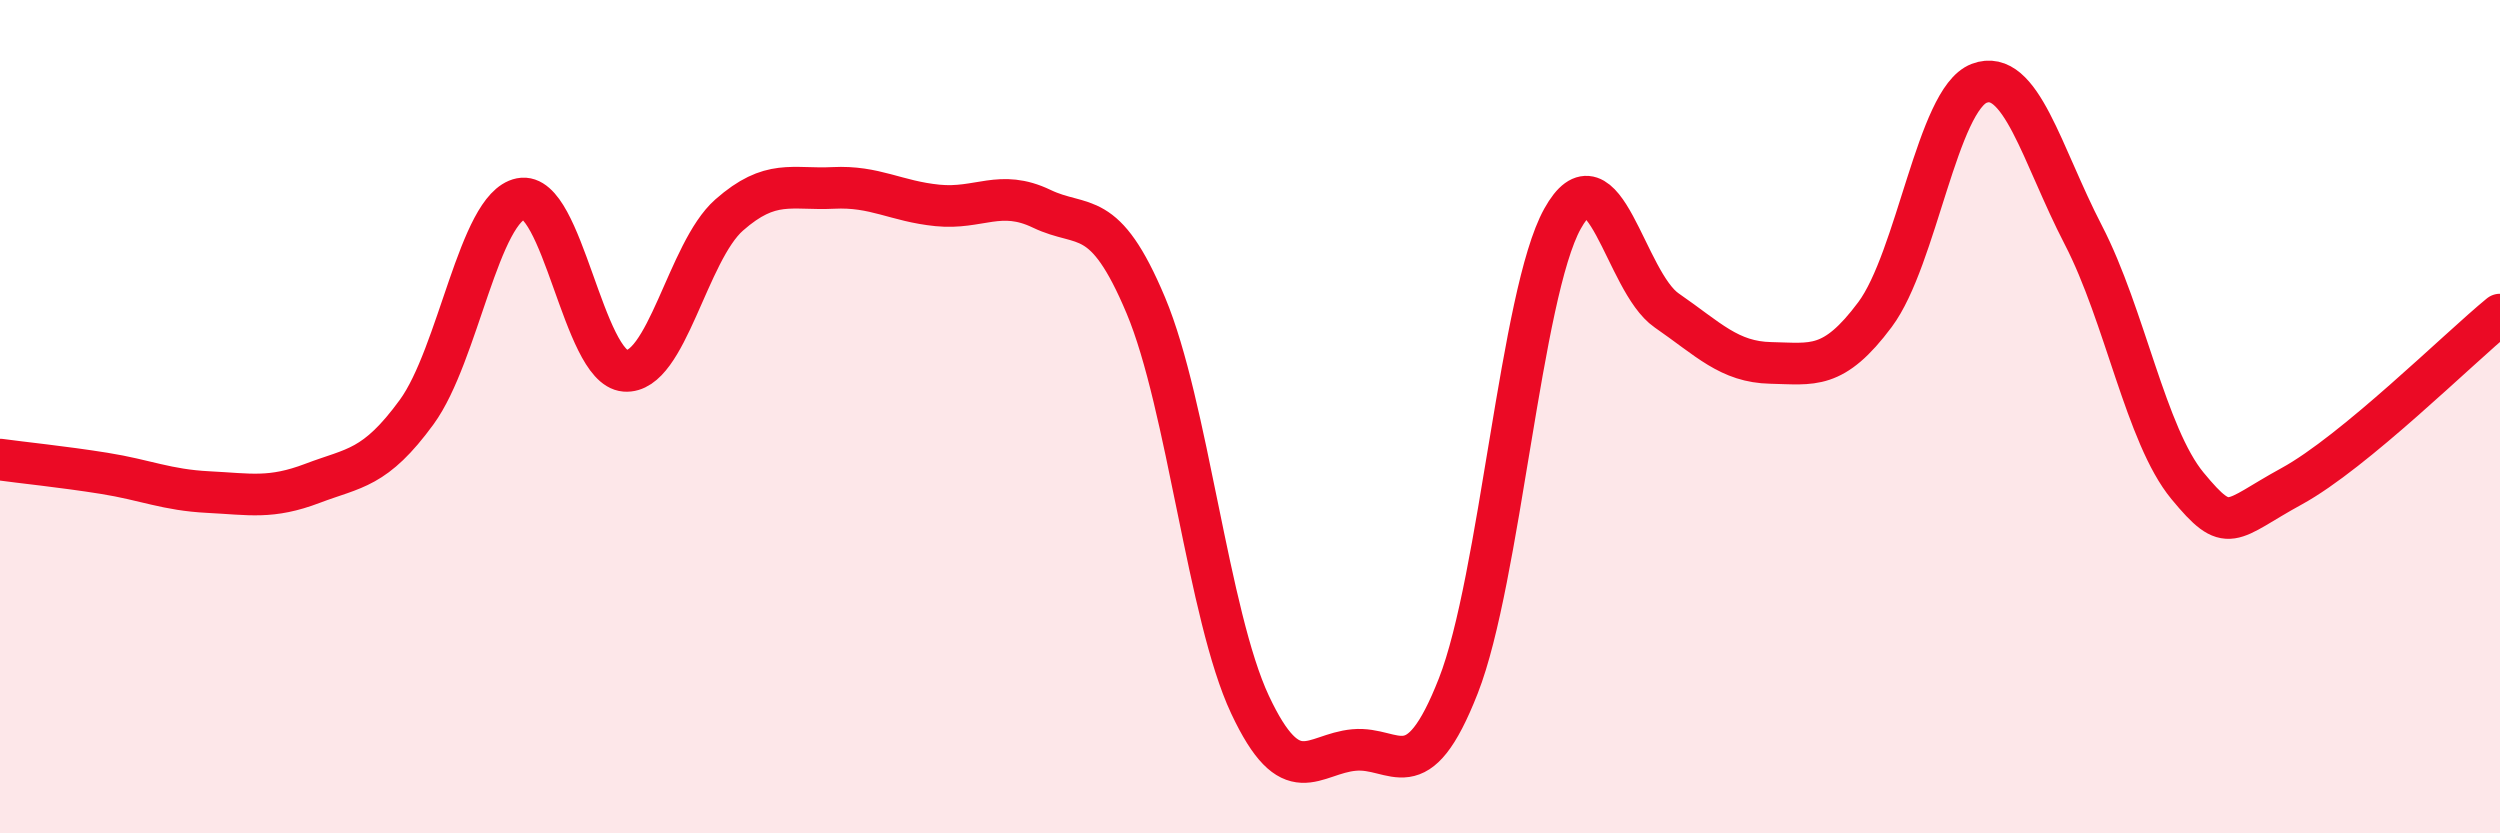
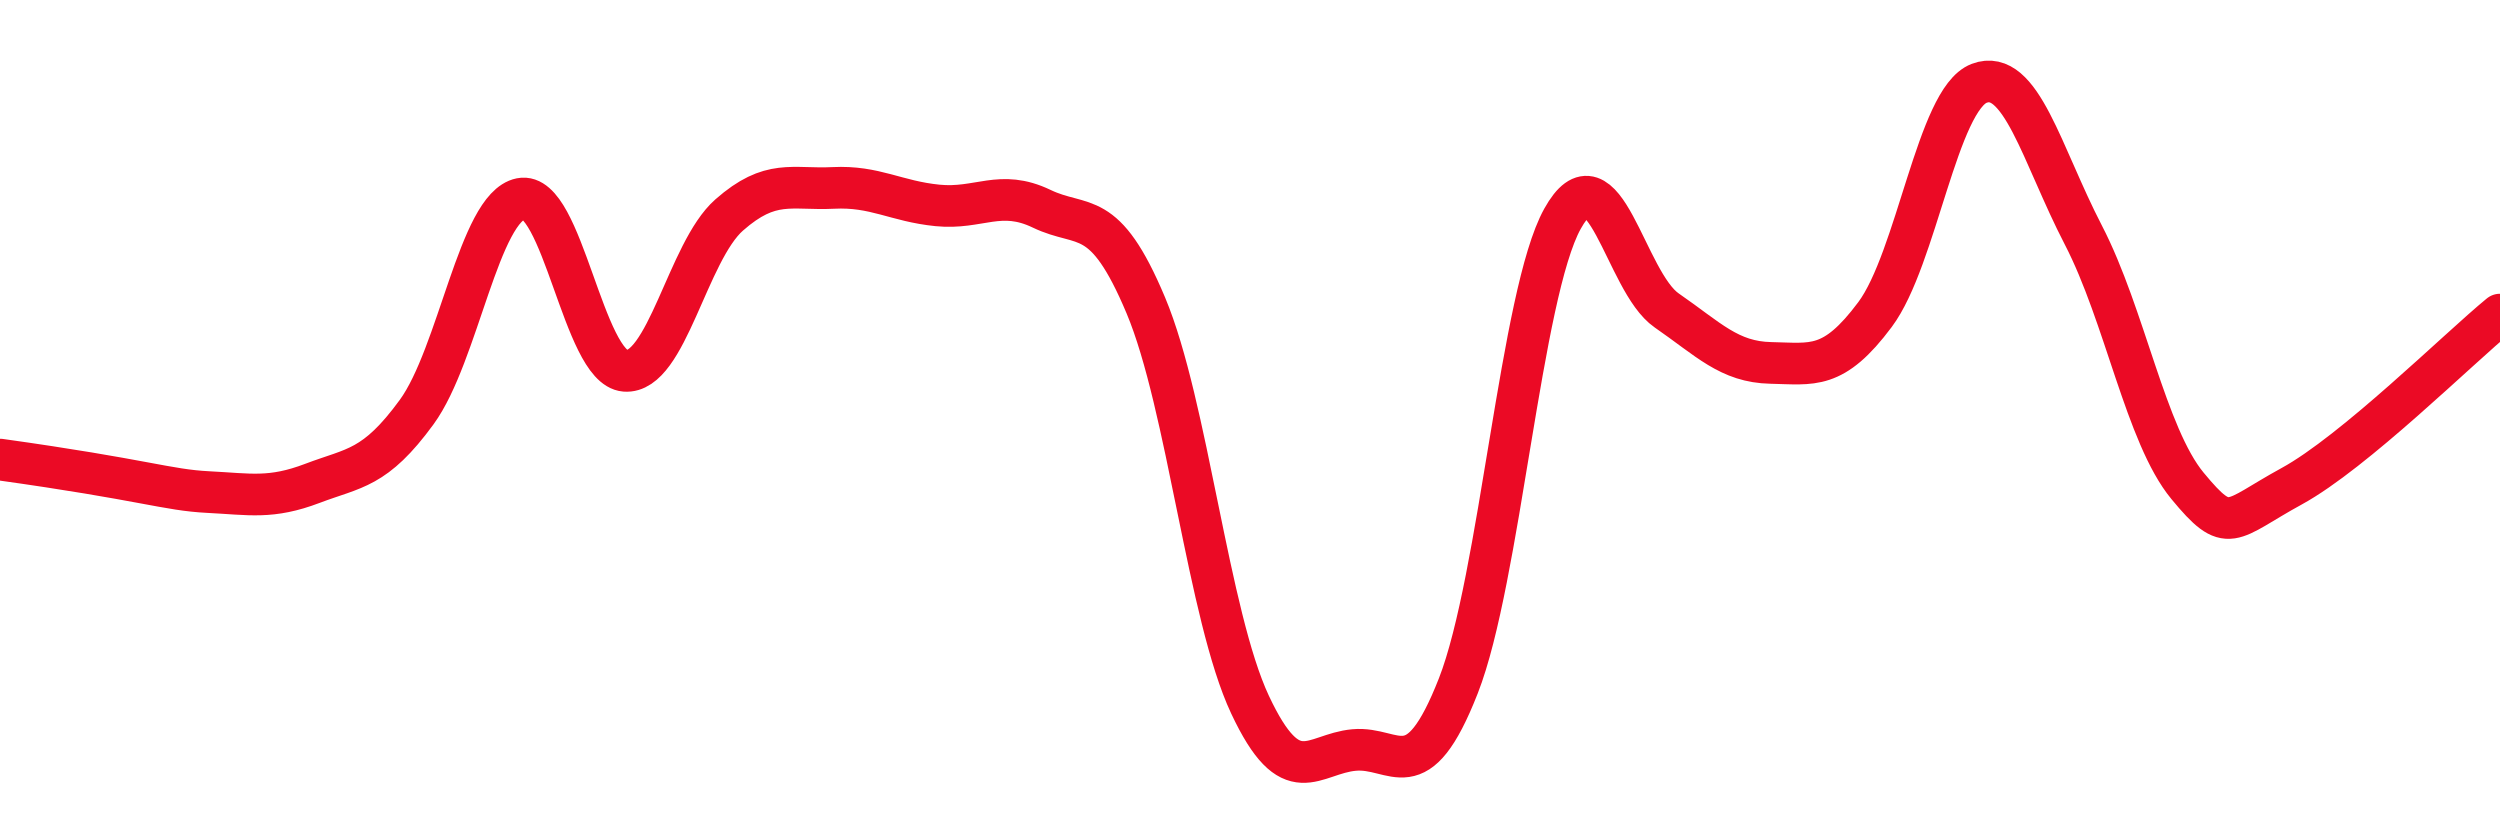
<svg xmlns="http://www.w3.org/2000/svg" width="60" height="20" viewBox="0 0 60 20">
-   <path d="M 0,11.03 C 0.5,11.1 1.5,11.2 2.5,11.36 C 3.5,11.52 4,11.76 5,11.81 C 6,11.86 6.5,11.98 7.5,11.6 C 8.5,11.22 9,11.26 10,9.89 C 11,8.52 11.5,4.97 12.5,4.77 C 13.5,4.57 14,8.82 15,8.9 C 16,8.98 16.5,6.04 17.5,5.16 C 18.5,4.28 19,4.56 20,4.51 C 21,4.46 21.5,4.83 22.5,4.93 C 23.5,5.03 24,4.53 25,5.01 C 26,5.49 26.5,4.95 27.5,7.33 C 28.5,9.71 29,14.78 30,16.91 C 31,19.04 31.5,18.09 32.5,18 C 33.5,17.91 34,19.01 35,16.46 C 36,13.91 36.5,7.05 37.5,5.25 C 38.5,3.45 39,6.76 40,7.45 C 41,8.14 41.5,8.69 42.5,8.71 C 43.5,8.73 44,8.89 45,7.55 C 46,6.21 46.5,2.38 47.5,2 C 48.5,1.62 49,3.71 50,5.64 C 51,7.57 51.5,10.45 52.5,11.66 C 53.5,12.87 53.5,12.49 55,11.67 C 56.5,10.85 59,8.37 60,7.55L60 20L0 20Z" fill="#EB0A25" opacity="0.1" stroke-linecap="round" stroke-linejoin="round" />
-   <path d="M 0,11.03 C 0.5,11.1 1.5,11.2 2.5,11.36 C 3.5,11.52 4,11.76 5,11.81 C 6,11.86 6.5,11.98 7.5,11.6 C 8.5,11.22 9,11.26 10,9.89 C 11,8.52 11.5,4.97 12.5,4.77 C 13.5,4.57 14,8.82 15,8.9 C 16,8.98 16.5,6.04 17.5,5.16 C 18.5,4.28 19,4.56 20,4.51 C 21,4.46 21.5,4.83 22.5,4.93 C 23.5,5.03 24,4.53 25,5.01 C 26,5.49 26.5,4.95 27.5,7.33 C 28.5,9.71 29,14.78 30,16.91 C 31,19.04 31.5,18.09 32.5,18 C 33.5,17.91 34,19.01 35,16.46 C 36,13.91 36.5,7.05 37.5,5.25 C 38.5,3.45 39,6.76 40,7.45 C 41,8.14 41.5,8.69 42.5,8.71 C 43.5,8.73 44,8.89 45,7.55 C 46,6.21 46.5,2.38 47.5,2 C 48.5,1.62 49,3.71 50,5.64 C 51,7.57 51.5,10.45 52.5,11.66 C 53.5,12.87 53.5,12.49 55,11.67 C 56.5,10.85 59,8.37 60,7.55" stroke="#EB0A25" stroke-width="1" fill="none" stroke-linecap="round" stroke-linejoin="round" />
+   <path d="M 0,11.03 C 3.5,11.52 4,11.76 5,11.81 C 6,11.86 6.5,11.98 7.5,11.6 C 8.5,11.22 9,11.26 10,9.89 C 11,8.52 11.5,4.97 12.5,4.77 C 13.5,4.57 14,8.82 15,8.9 C 16,8.98 16.5,6.04 17.5,5.16 C 18.5,4.28 19,4.56 20,4.51 C 21,4.46 21.5,4.83 22.5,4.93 C 23.5,5.03 24,4.53 25,5.01 C 26,5.49 26.5,4.95 27.5,7.33 C 28.5,9.71 29,14.78 30,16.91 C 31,19.04 31.5,18.09 32.5,18 C 33.5,17.91 34,19.01 35,16.46 C 36,13.91 36.5,7.05 37.5,5.25 C 38.5,3.45 39,6.76 40,7.45 C 41,8.14 41.5,8.69 42.5,8.71 C 43.5,8.73 44,8.89 45,7.55 C 46,6.21 46.5,2.38 47.5,2 C 48.5,1.62 49,3.71 50,5.64 C 51,7.57 51.5,10.45 52.5,11.66 C 53.5,12.87 53.5,12.49 55,11.67 C 56.5,10.85 59,8.37 60,7.55" stroke="#EB0A25" stroke-width="1" fill="none" stroke-linecap="round" stroke-linejoin="round" />
</svg>